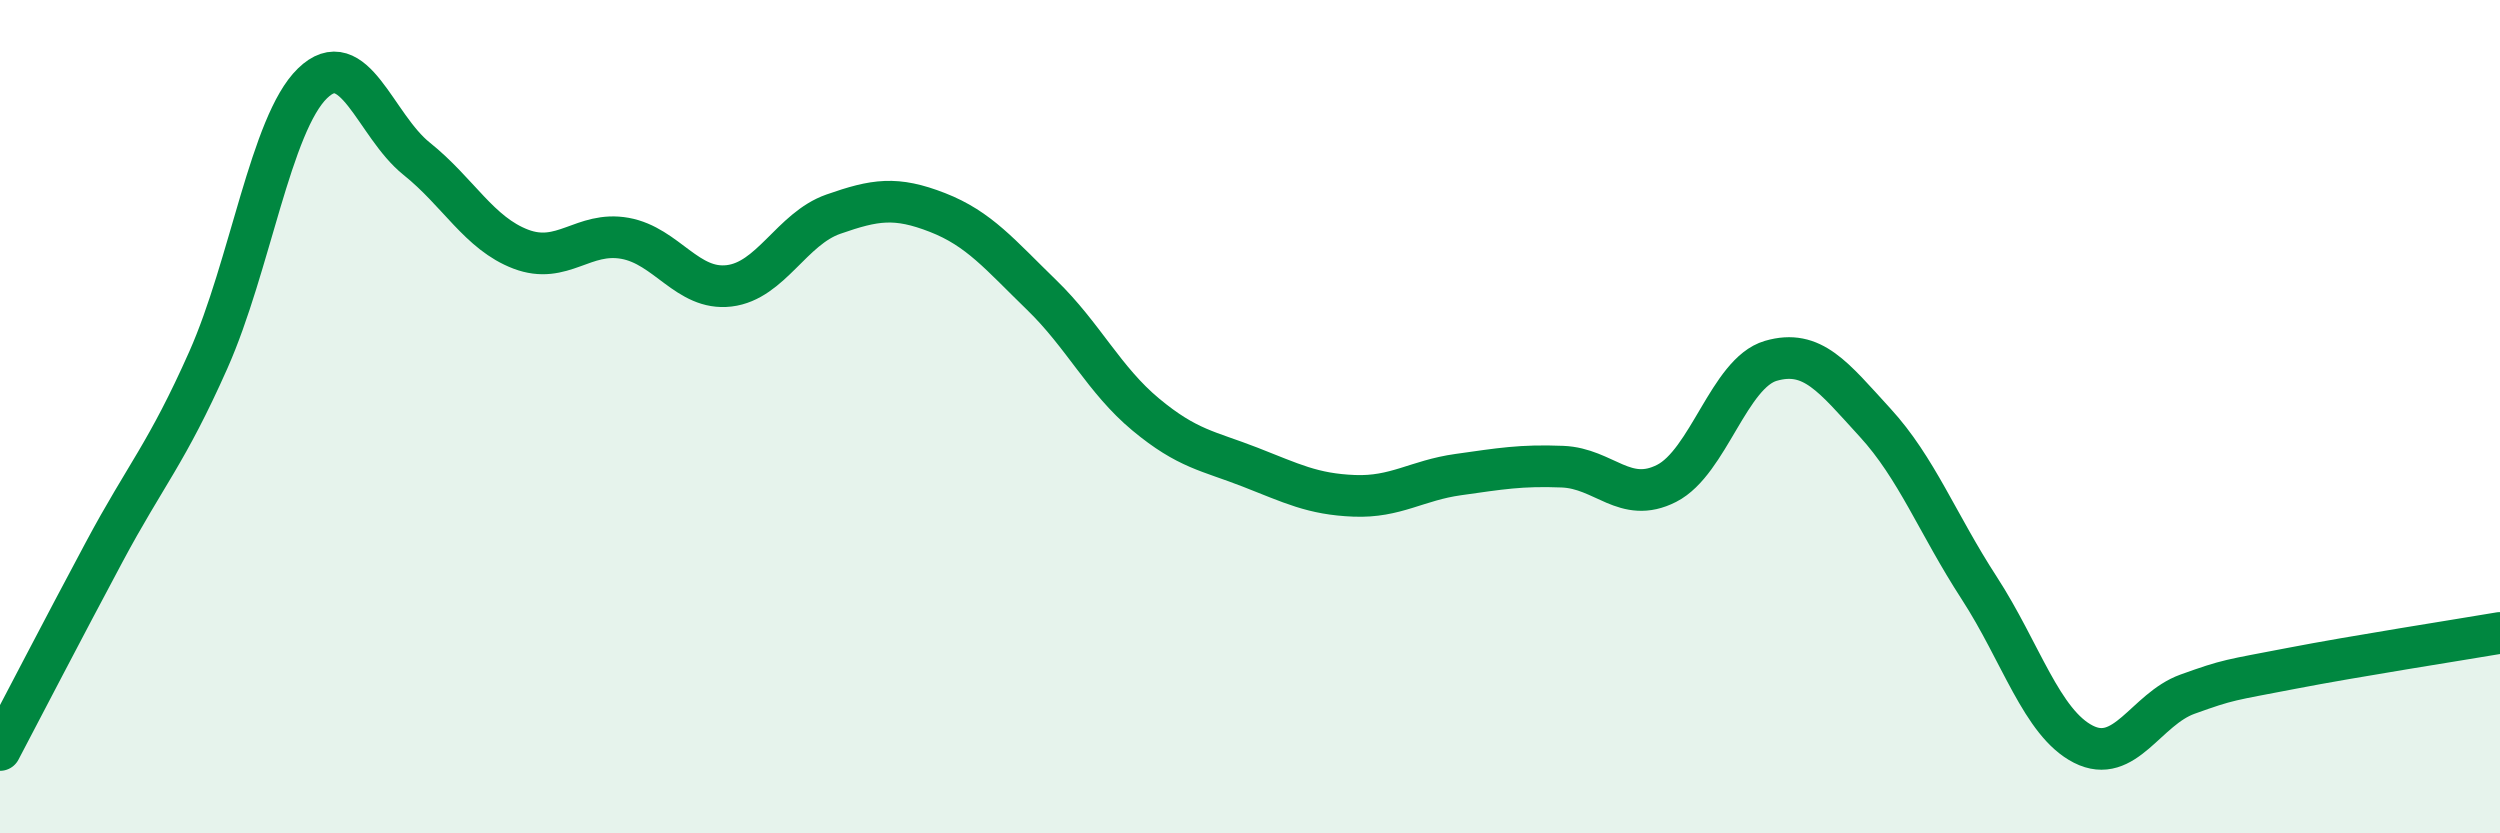
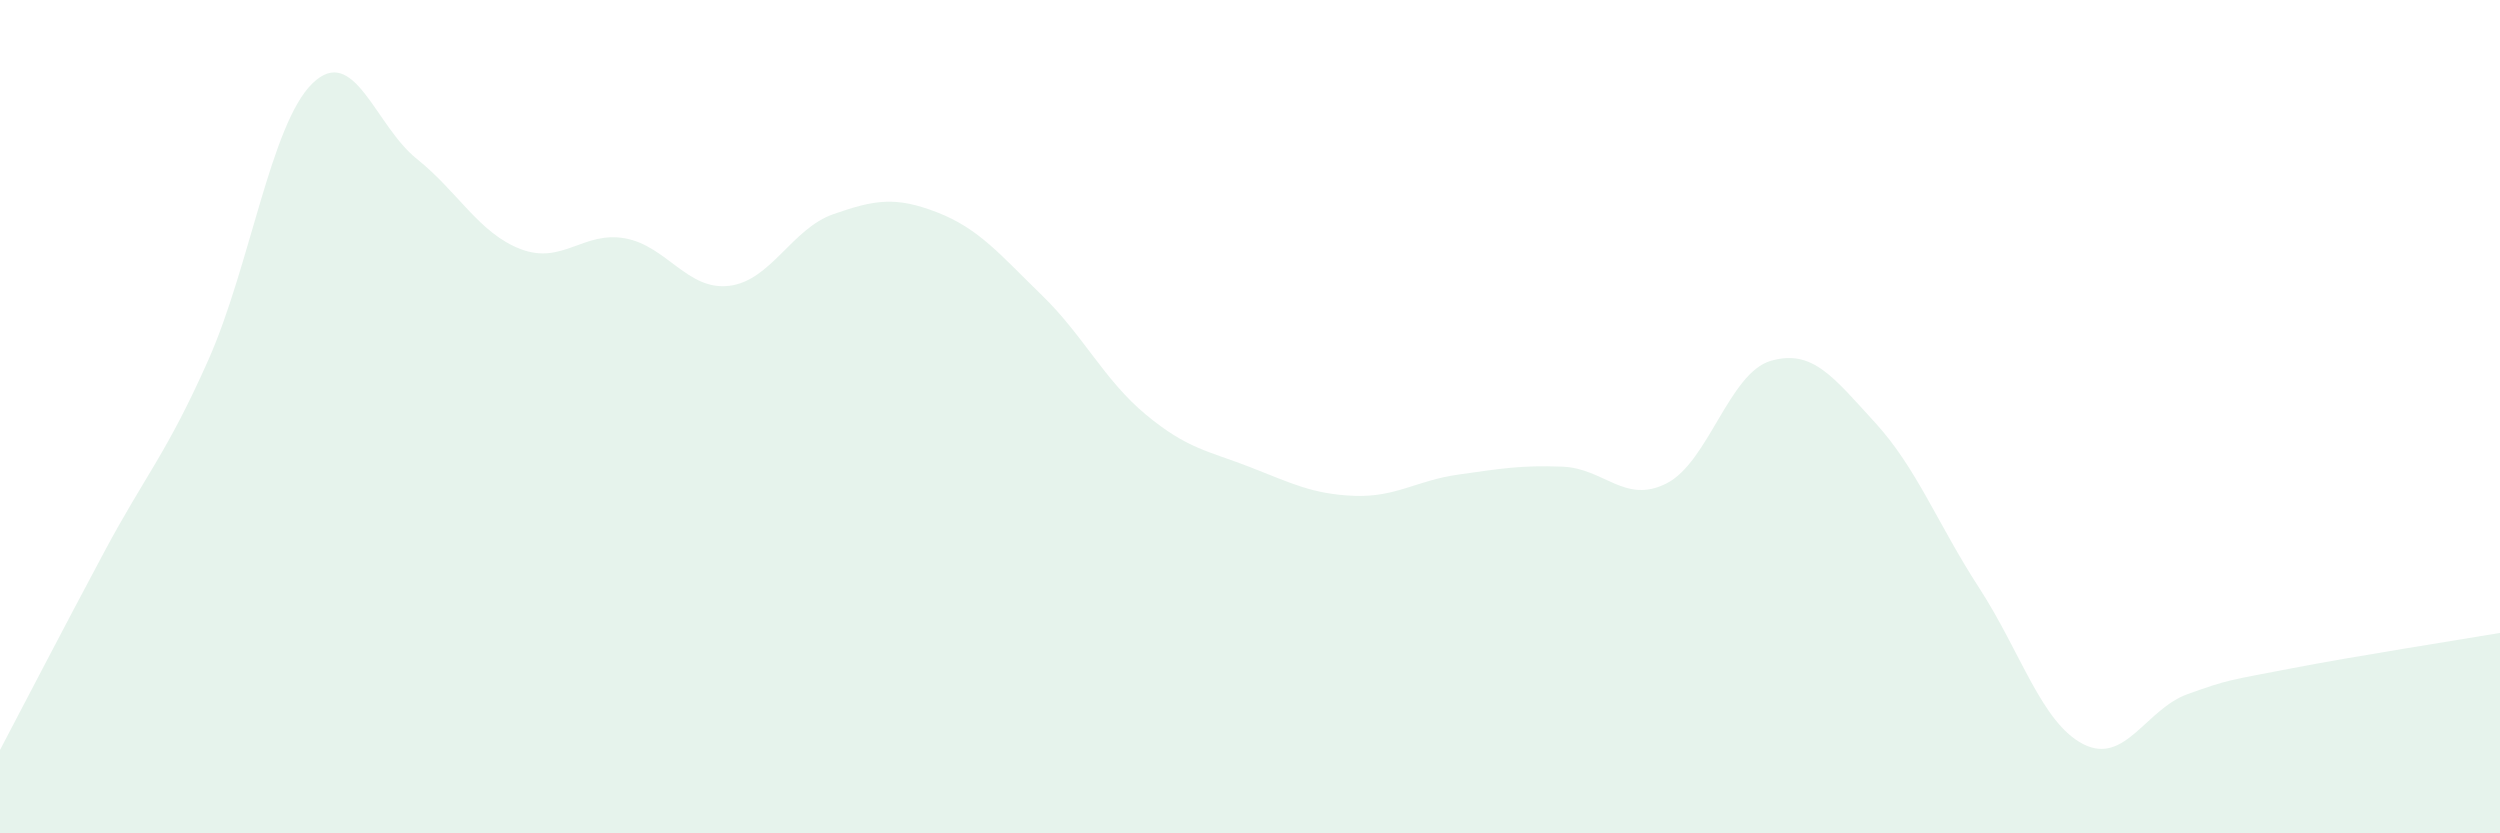
<svg xmlns="http://www.w3.org/2000/svg" width="60" height="20" viewBox="0 0 60 20">
  <path d="M 0,18 C 0.5,17.05 1.5,15.12 2.5,13.25 C 3.5,11.38 4,10.89 5,8.64 C 6,6.39 6.5,2.97 7.5,2 C 8.5,1.03 9,3.01 10,3.81 C 11,4.61 11.5,5.6 12.5,5.98 C 13.5,6.36 14,5.54 15,5.72 C 16,5.9 16.5,6.98 17.5,6.86 C 18.5,6.74 19,5.49 20,5.14 C 21,4.79 21.5,4.71 22.5,5.1 C 23.5,5.49 24,6.11 25,7.08 C 26,8.05 26.5,9.12 27.5,9.95 C 28.5,10.78 29,10.82 30,11.21 C 31,11.6 31.5,11.86 32.5,11.9 C 33.5,11.94 34,11.53 35,11.39 C 36,11.25 36.5,11.16 37.5,11.2 C 38.5,11.24 39,12.11 40,11.6 C 41,11.09 41.5,8.95 42.5,8.66 C 43.5,8.37 44,9.05 45,10.14 C 46,11.23 46.5,12.57 47.5,14.11 C 48.5,15.65 49,17.35 50,17.86 C 51,18.37 51.5,17.02 52.5,16.66 C 53.5,16.3 53.5,16.33 55,16.04 C 56.5,15.75 59,15.36 60,15.19L60 20L0 20Z" fill="#008740" opacity="0.1" stroke-linecap="round" stroke-linejoin="round" />
-   <path d="M 0,18 C 0.5,17.05 1.5,15.12 2.5,13.25 C 3.5,11.38 4,10.89 5,8.64 C 6,6.39 6.5,2.97 7.5,2 C 8.5,1.03 9,3.01 10,3.81 C 11,4.61 11.5,5.6 12.5,5.98 C 13.5,6.36 14,5.54 15,5.72 C 16,5.9 16.5,6.98 17.5,6.86 C 18.5,6.74 19,5.49 20,5.14 C 21,4.79 21.5,4.71 22.5,5.1 C 23.5,5.49 24,6.11 25,7.08 C 26,8.05 26.5,9.12 27.5,9.95 C 28.5,10.78 29,10.82 30,11.21 C 31,11.6 31.5,11.86 32.5,11.9 C 33.5,11.94 34,11.53 35,11.39 C 36,11.25 36.5,11.16 37.5,11.2 C 38.5,11.24 39,12.11 40,11.6 C 41,11.09 41.5,8.95 42.5,8.66 C 43.5,8.37 44,9.05 45,10.14 C 46,11.23 46.5,12.57 47.5,14.11 C 48.5,15.65 49,17.35 50,17.86 C 51,18.37 51.5,17.02 52.5,16.66 C 53.5,16.3 53.5,16.33 55,16.04 C 56.5,15.75 59,15.36 60,15.19" stroke="#008740" stroke-width="1" fill="none" stroke-linecap="round" stroke-linejoin="round" />
</svg>